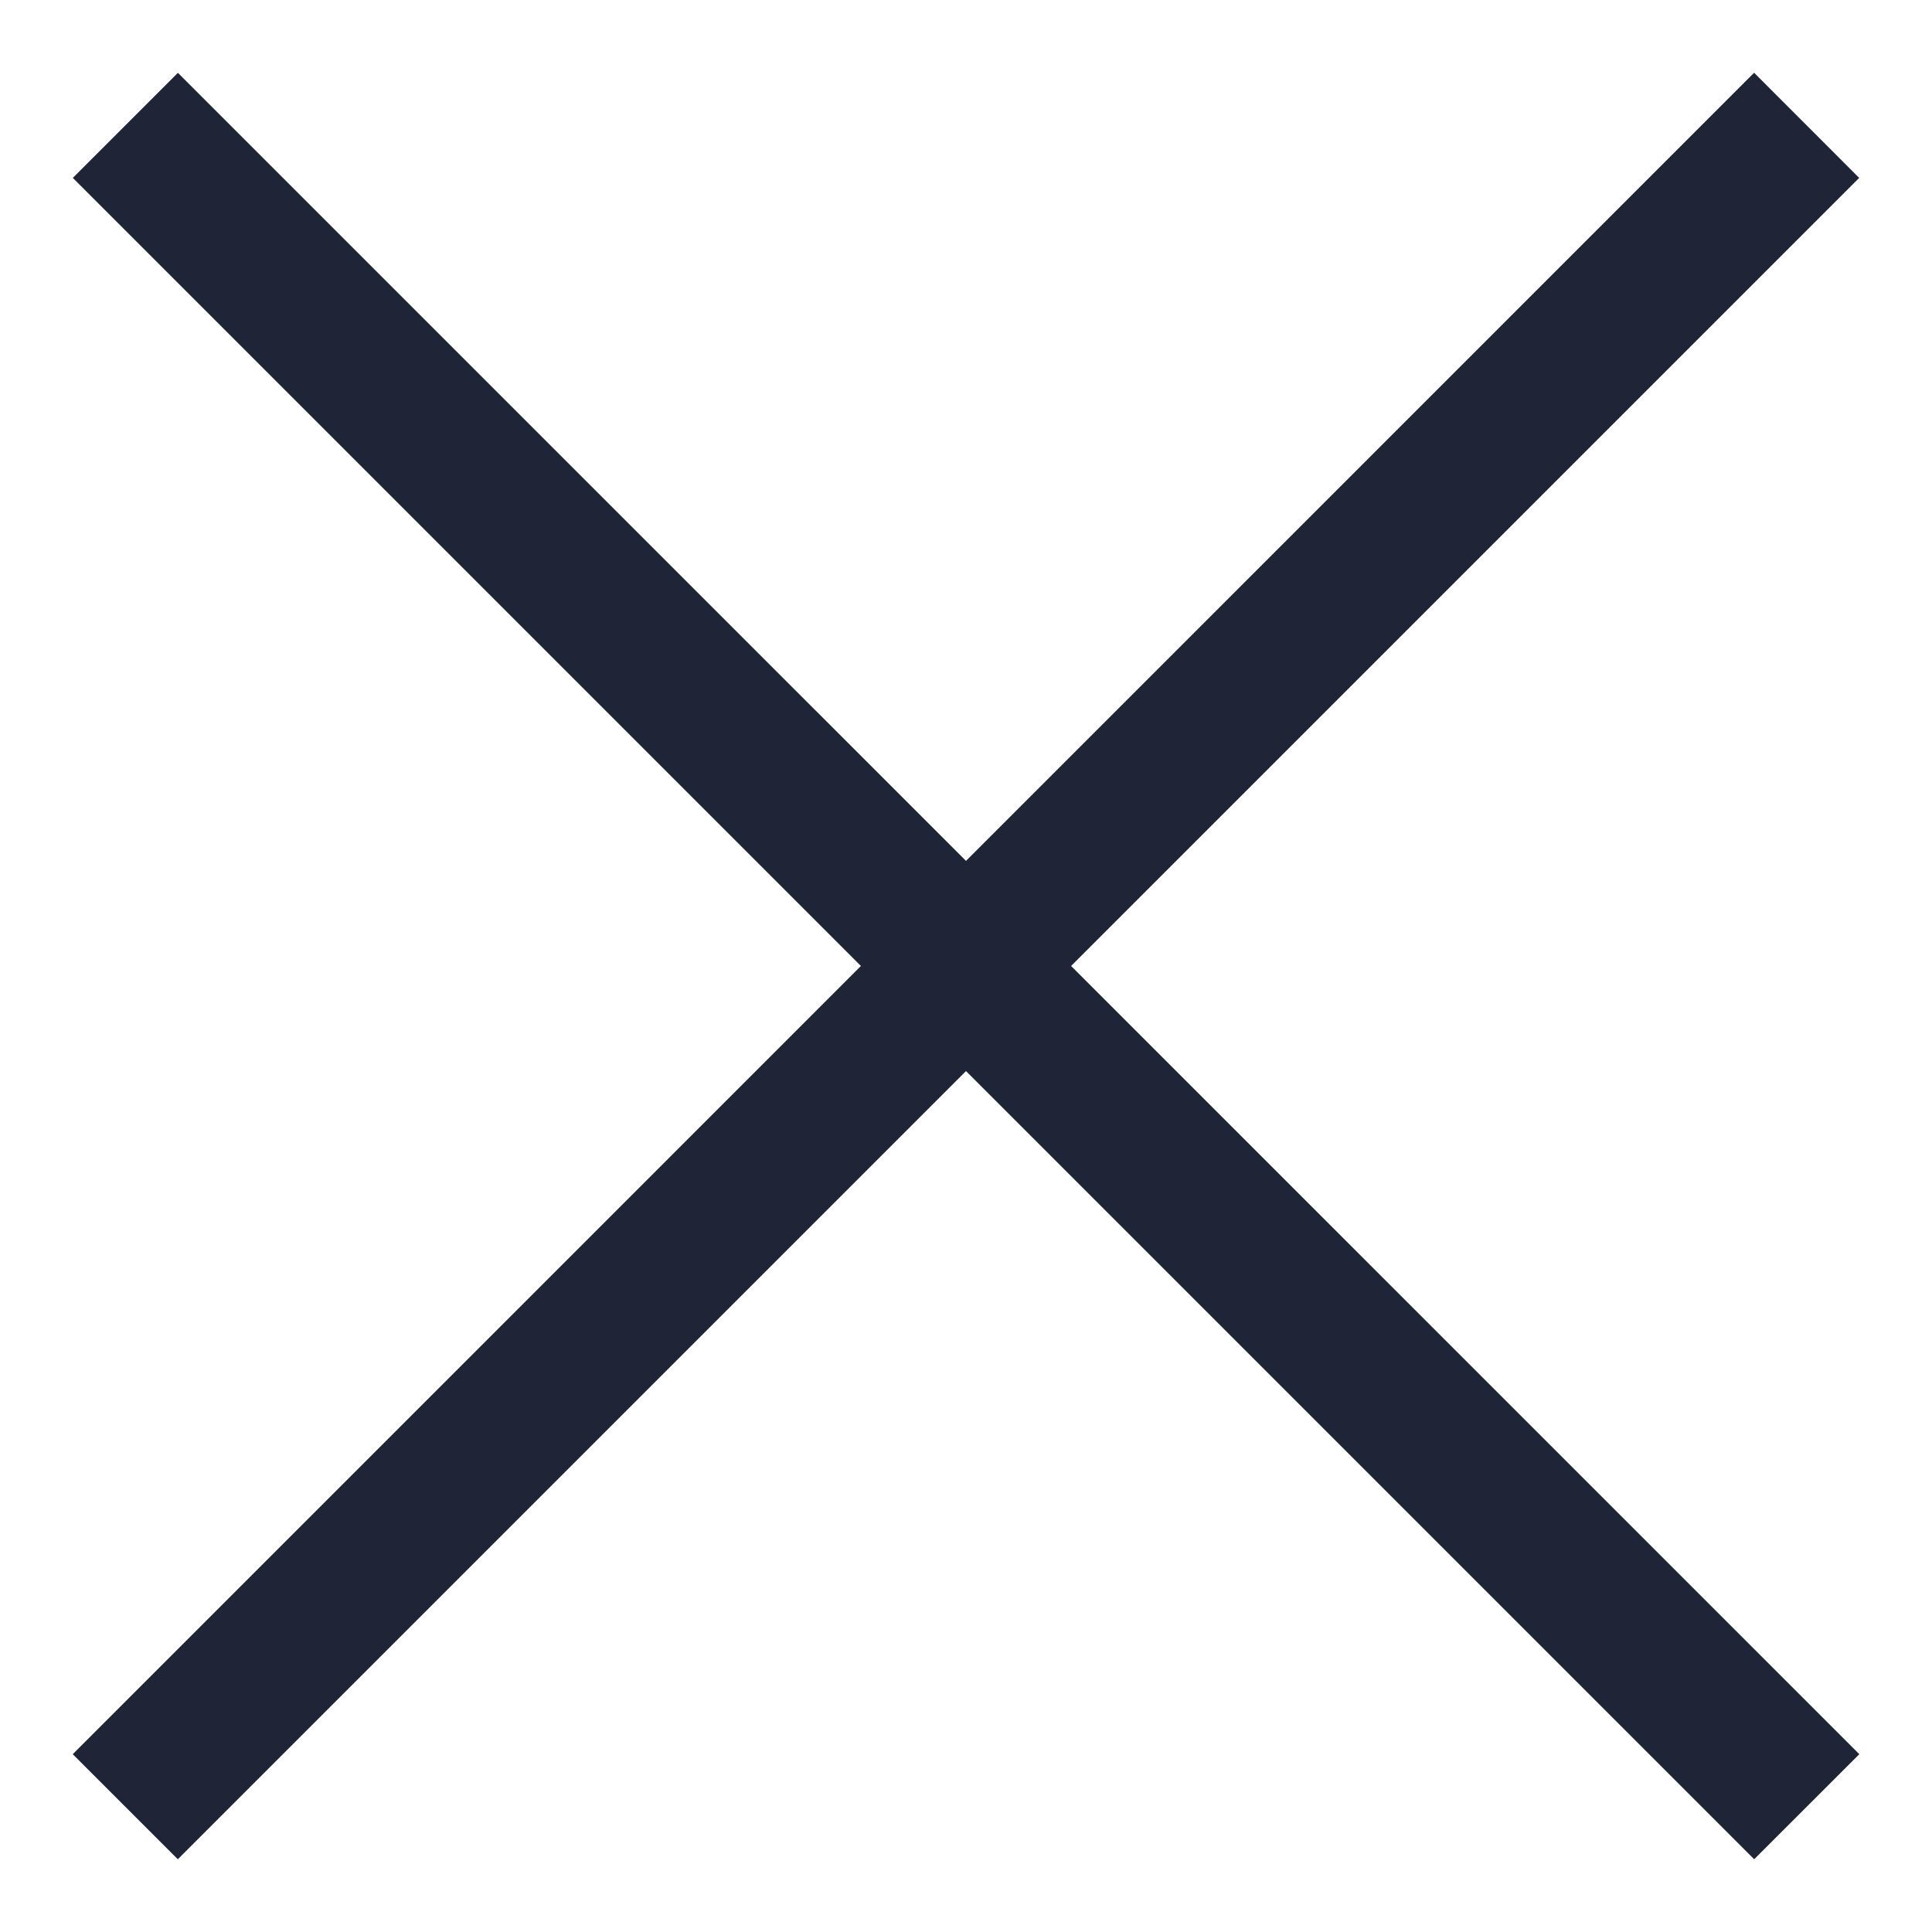
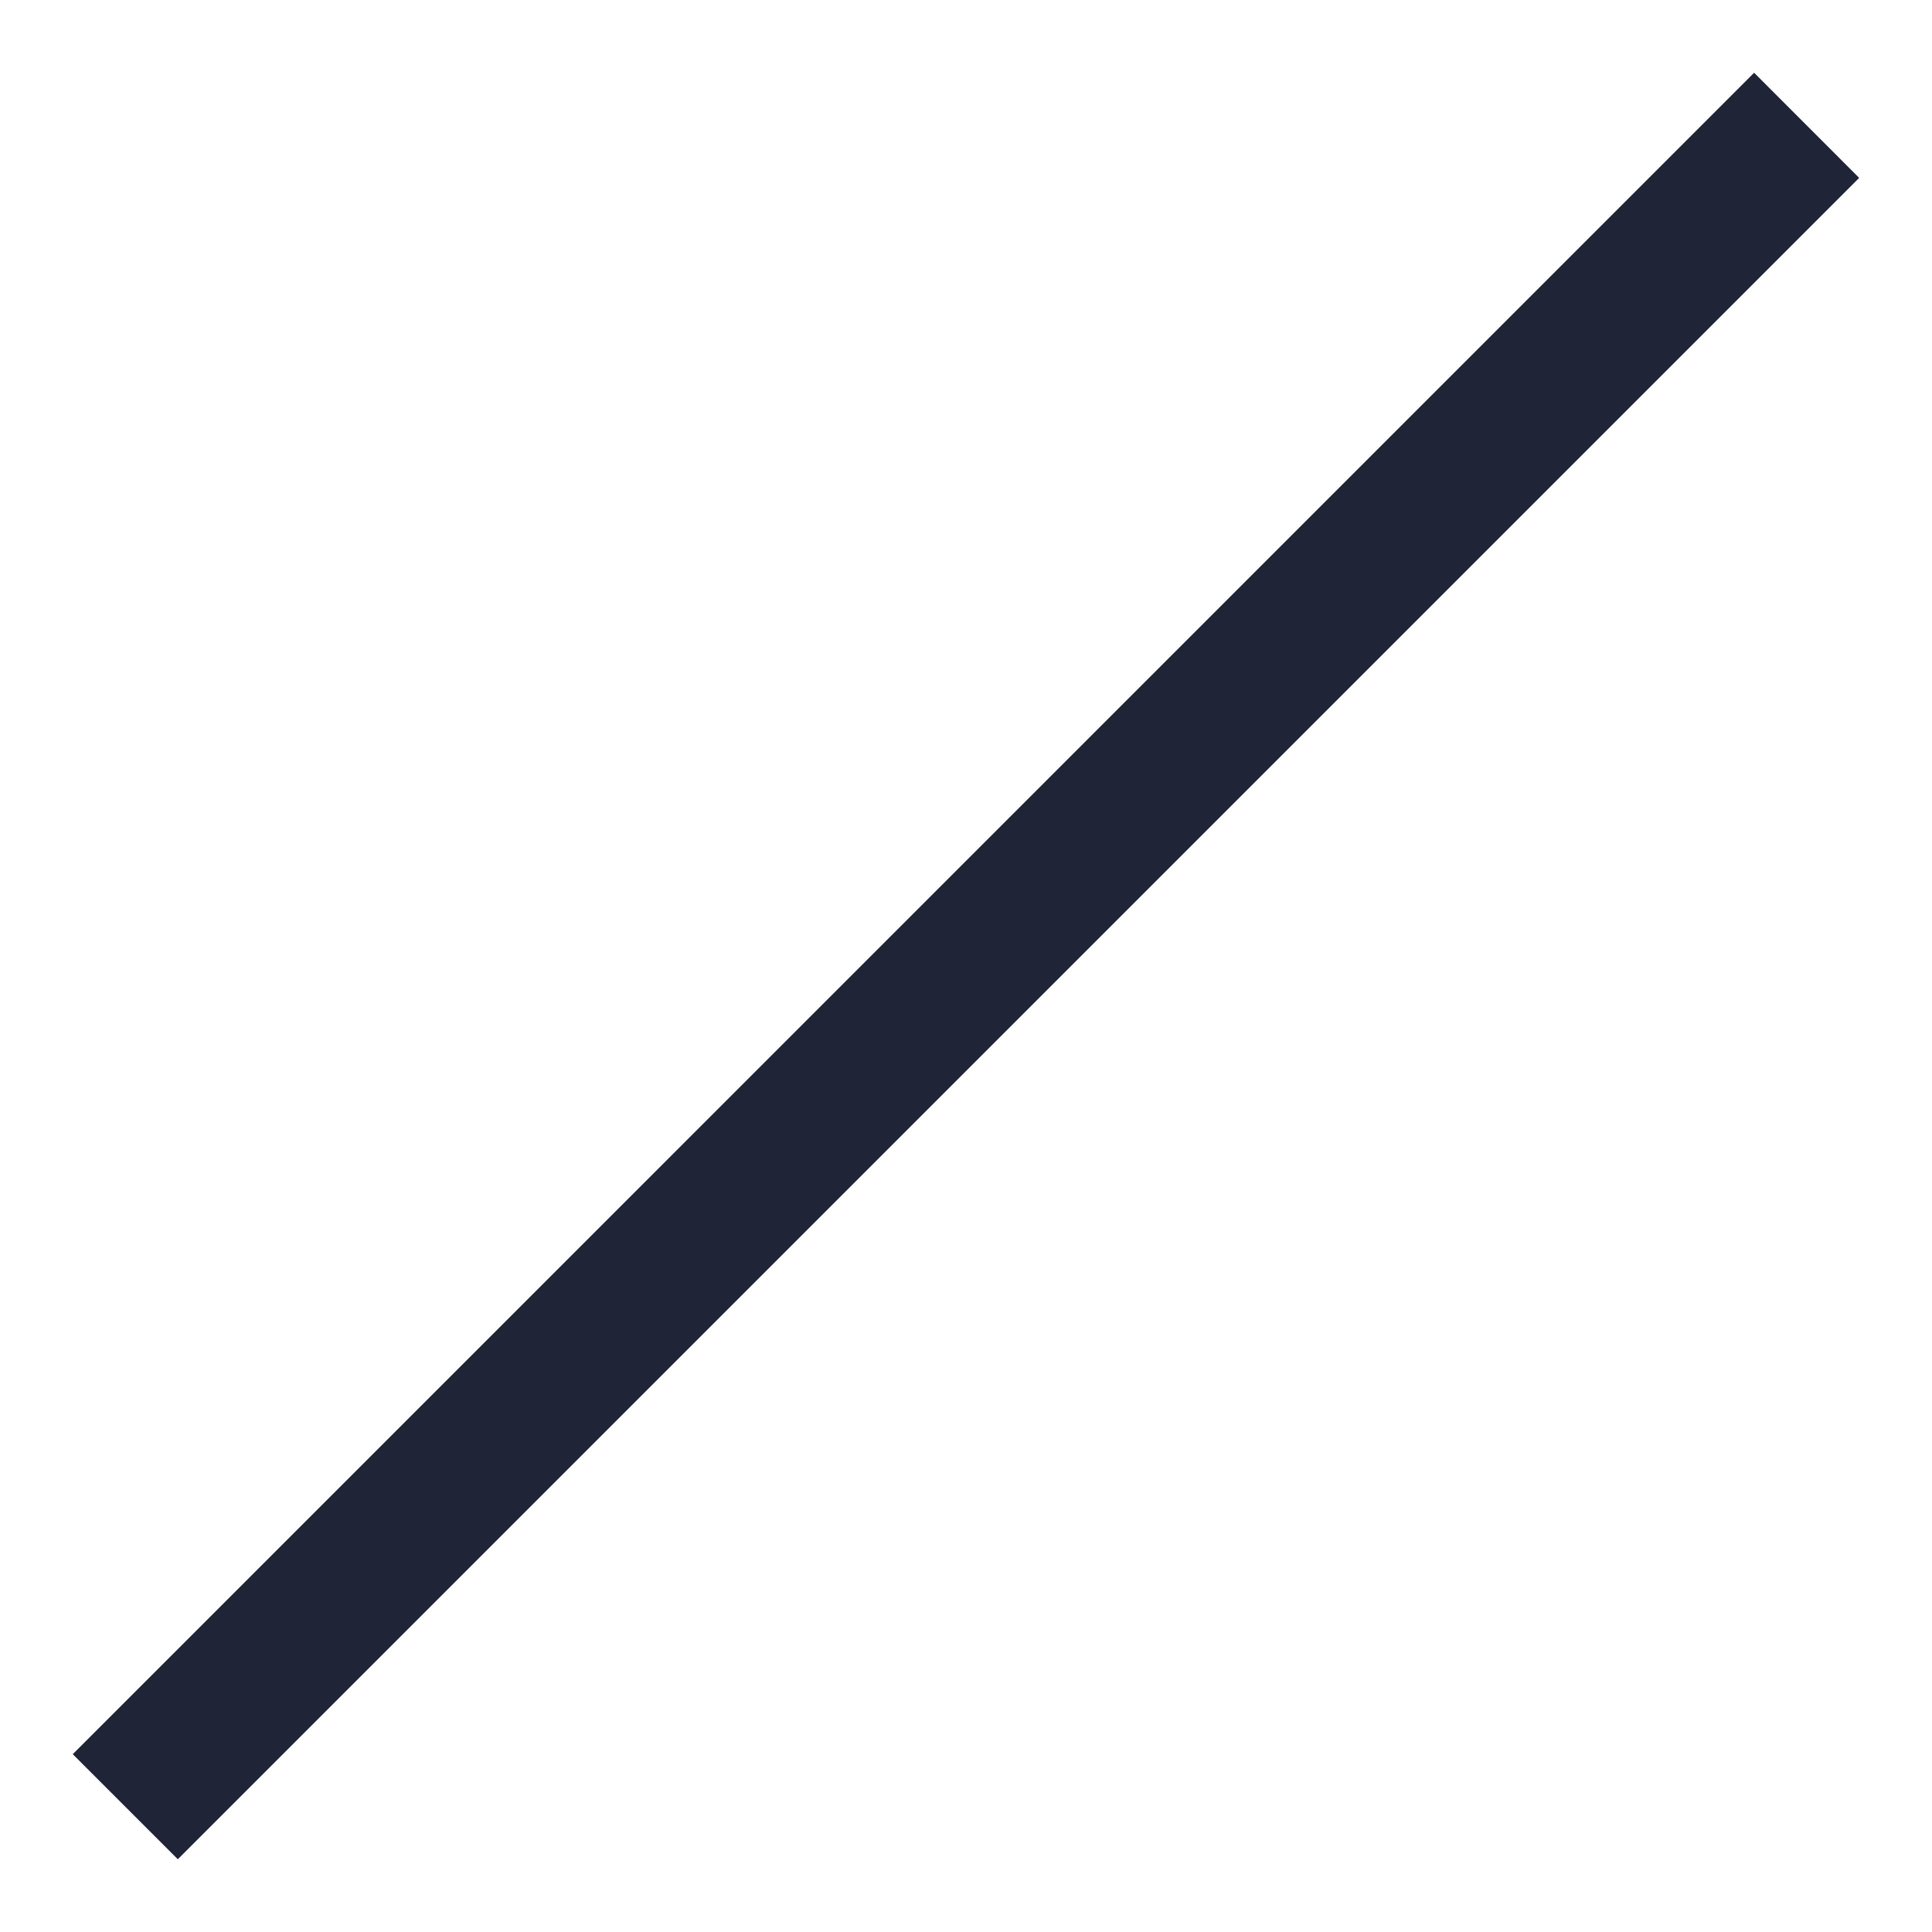
<svg xmlns="http://www.w3.org/2000/svg" width="26" height="26" viewBox="0 0 26 26" fill="none">
-   <path d="M0.979 23.607L23.606 0.979L25.02 2.394L2.393 25.021L0.979 23.607Z" fill="#1F2537" />
-   <path d="M23.607 25.021L0.98 2.394L2.394 0.98L25.022 23.607L23.607 25.021Z" fill="#1F2537" />
+   <path d="M0.979 23.607L23.606 0.979L25.02 2.394L2.393 25.021L0.979 23.607" fill="#1F2537" />
</svg>